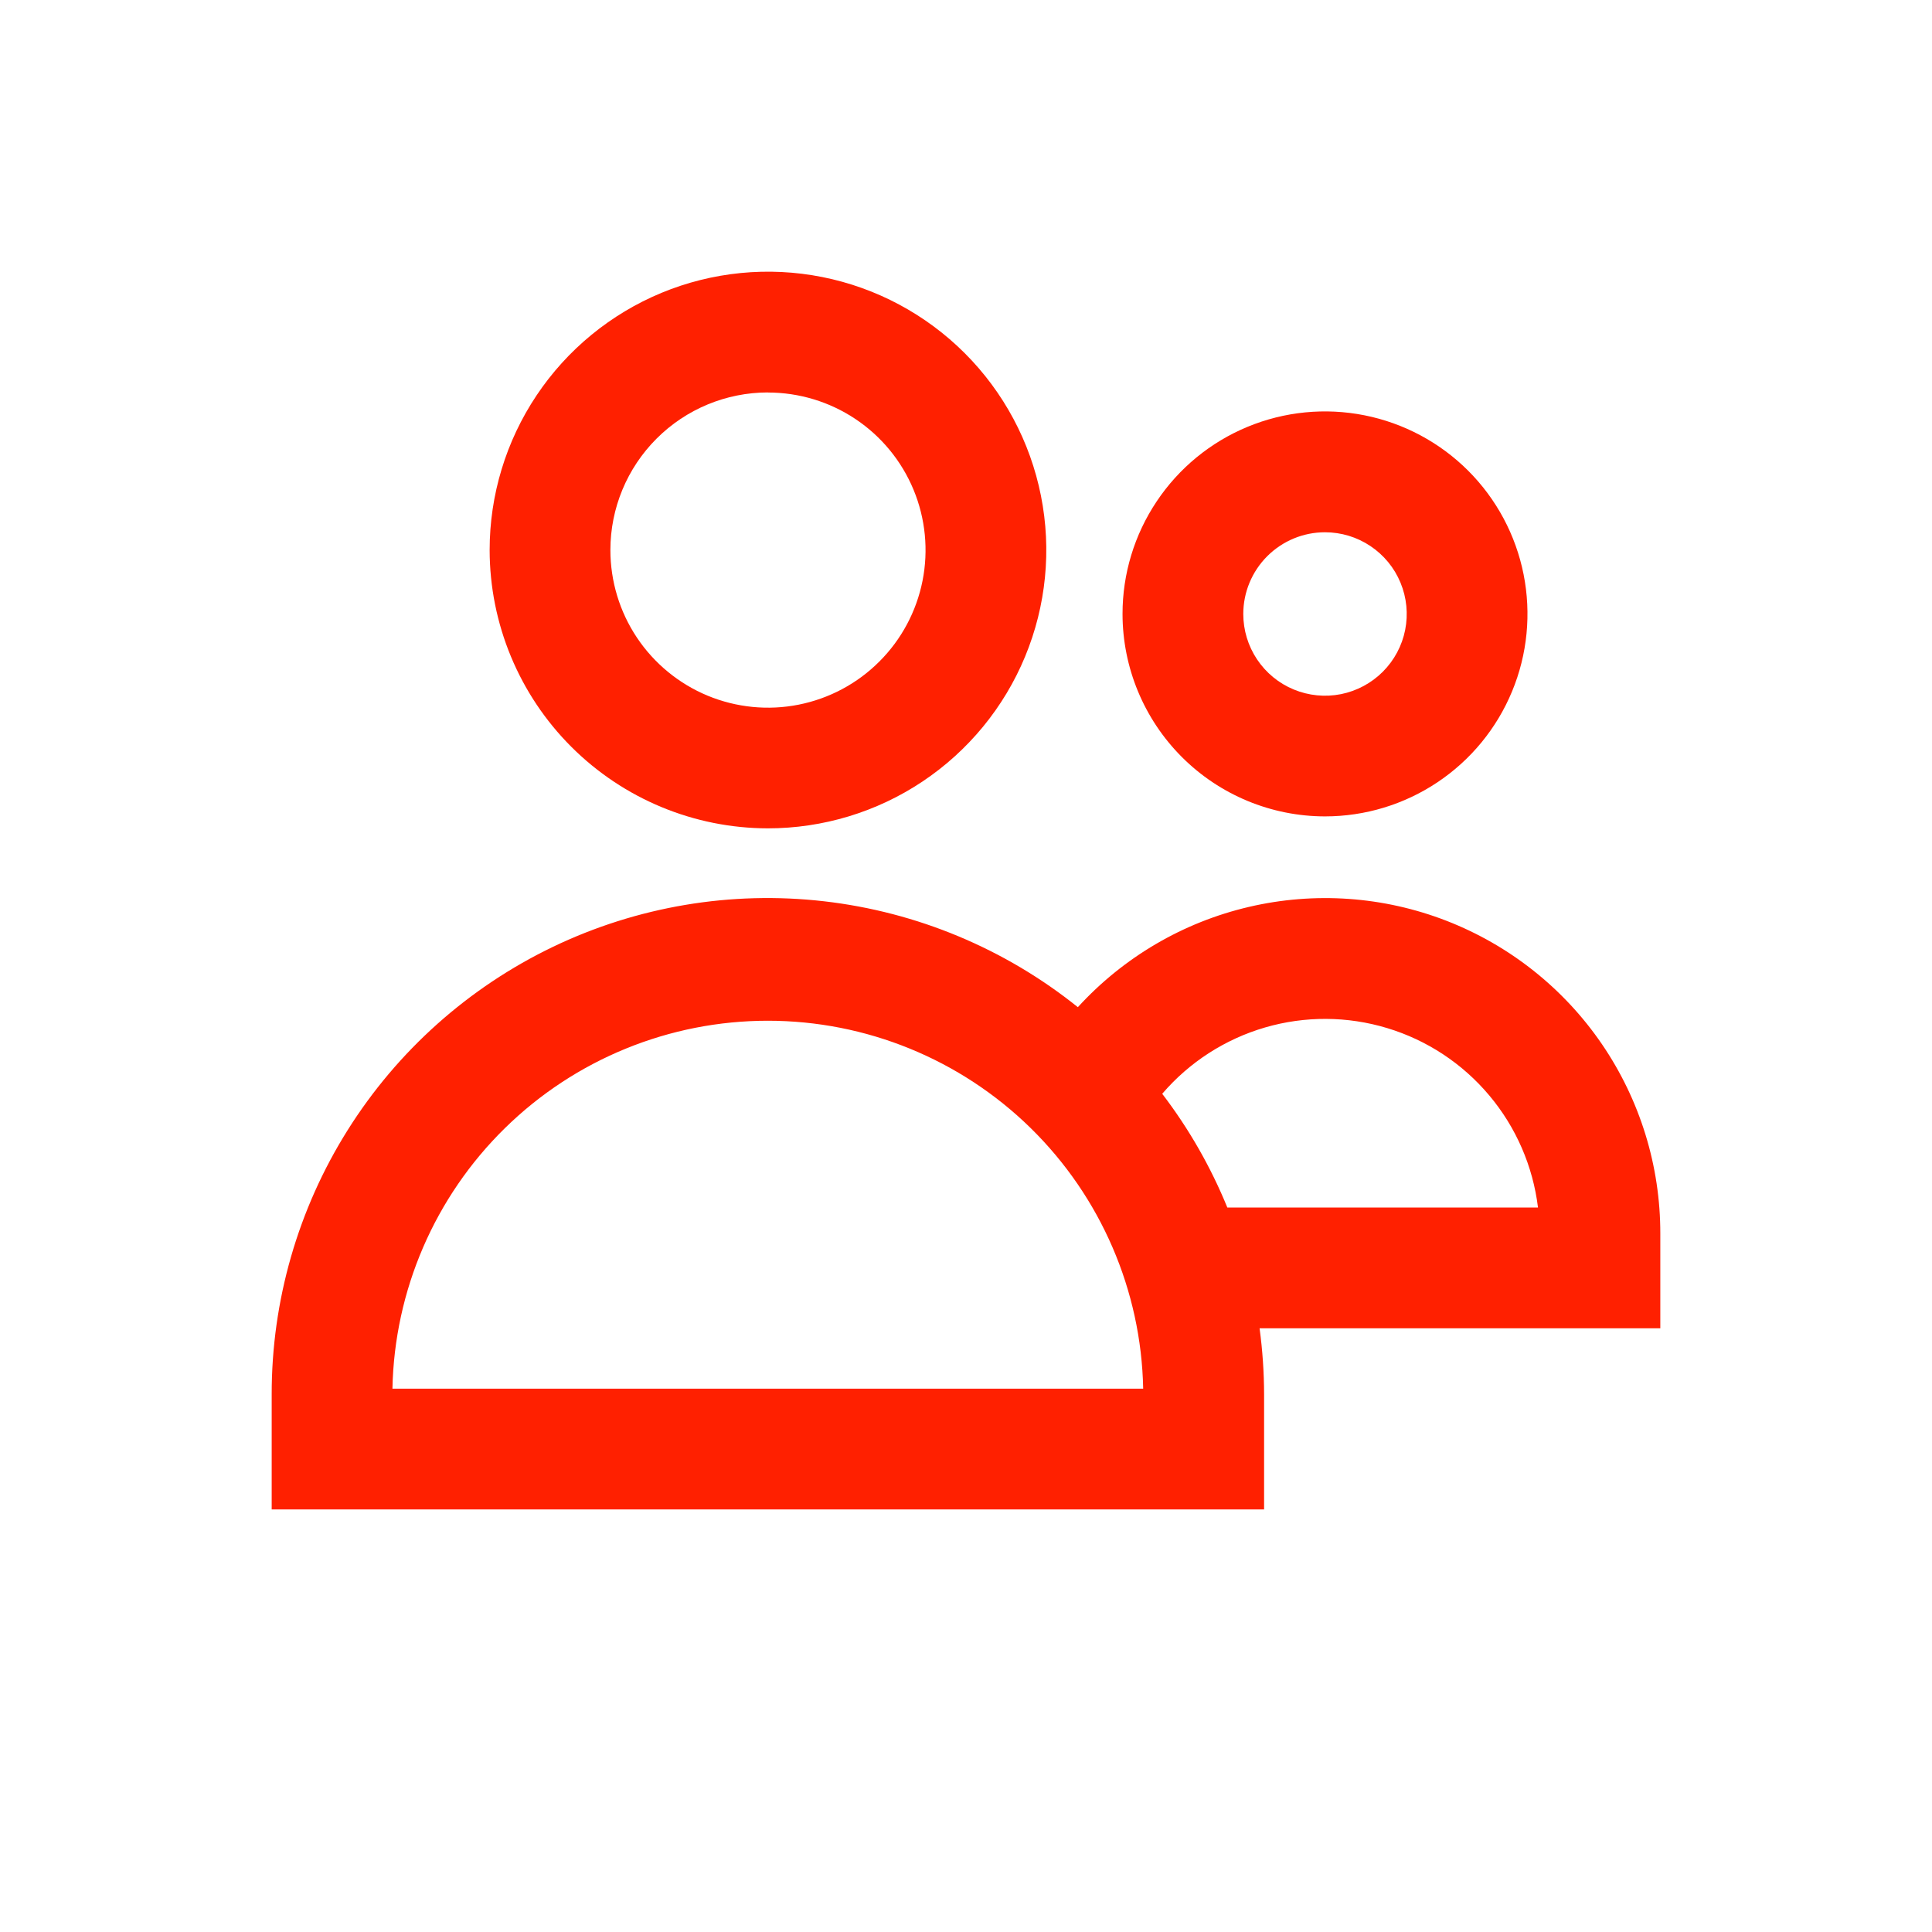
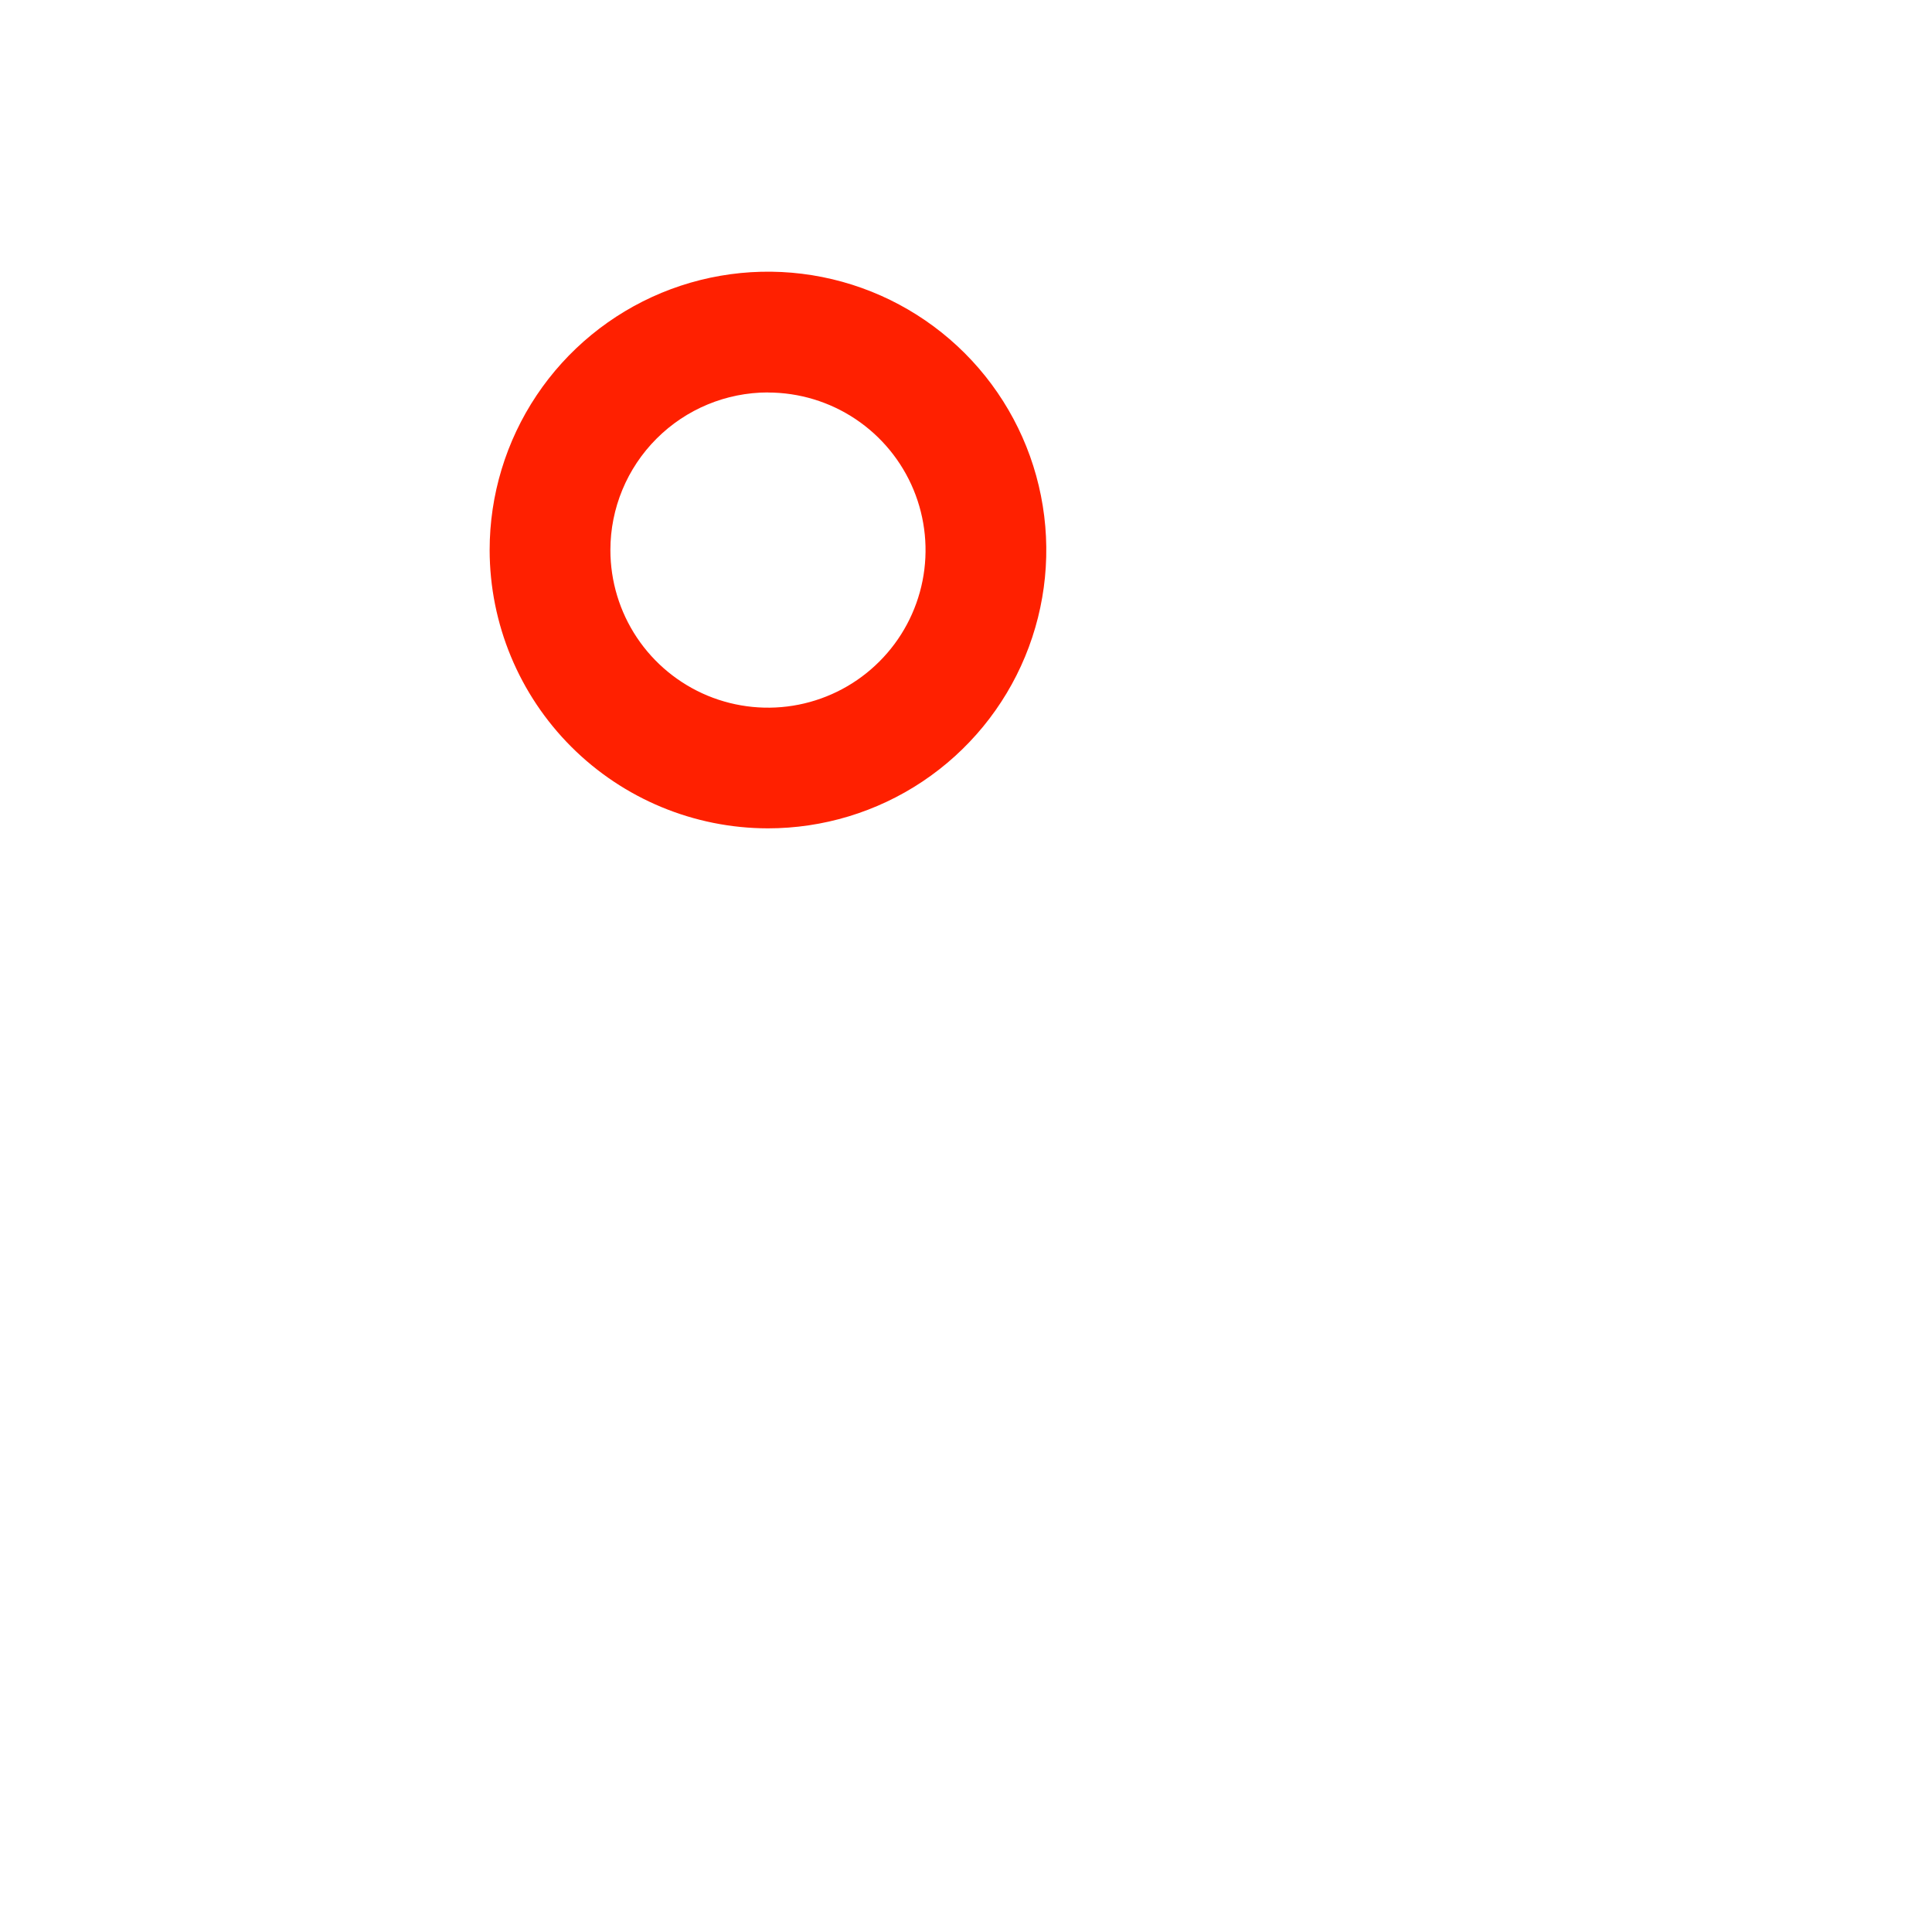
<svg xmlns="http://www.w3.org/2000/svg" width="48" height="48" viewBox="0 0 48 48" fill="none">
  <g clip-path="url(#clip0_3299_74)">
    <path d="M19.078 20.58C20.446 20.58 21.783 20.175 22.92 19.416C24.058 18.656 24.945 17.576 25.468 16.313C25.992 15.049 26.129 13.659 25.862 12.317C25.596 10.976 24.937 9.743 23.97 8.776C23.003 7.809 21.771 7.15 20.43 6.883C19.088 6.616 17.698 6.753 16.434 7.276C15.171 7.8 14.091 8.686 13.331 9.823C12.571 10.96 12.165 12.297 12.165 13.665C12.167 15.498 12.896 17.256 14.192 18.552C15.488 19.848 17.245 20.578 19.078 20.58ZM19.078 9.752C19.853 9.752 20.61 9.981 21.254 10.411C21.898 10.841 22.4 11.452 22.697 12.168C22.993 12.883 23.071 13.671 22.92 14.43C22.769 15.19 22.396 15.888 21.848 16.435C21.301 16.983 20.603 17.356 19.843 17.507C19.084 17.658 18.296 17.58 17.581 17.284C16.866 16.987 16.254 16.485 15.824 15.841C15.394 15.197 15.165 14.44 15.165 13.665C15.165 12.627 15.578 11.632 16.312 10.898C17.045 10.164 18.04 9.751 19.078 9.75V9.752Z" fill="#FF2000" />
-     <path d="M41.25 30.648C41.252 28.968 40.746 27.328 39.799 25.941C38.851 24.554 37.506 23.487 35.941 22.878C34.376 22.27 32.663 22.149 31.028 22.532C29.393 22.914 27.912 23.783 26.779 25.023C24.967 23.569 22.78 22.657 20.472 22.392C18.164 22.127 15.828 22.52 13.734 23.526C11.64 24.533 9.873 26.11 8.637 28.078C7.401 30.045 6.747 32.322 6.75 34.645V37.501H31.406V34.645C31.405 34.095 31.367 33.546 31.294 33.001H41.25V30.648ZM9.75 34.501C9.799 32.06 10.803 29.735 12.547 28.026C14.29 26.317 16.635 25.36 19.076 25.36C21.518 25.36 23.862 26.317 25.606 28.026C27.349 29.735 28.354 32.06 28.402 34.501H9.75ZM30.493 30.001C30.081 28.992 29.537 28.041 28.875 27.175C29.548 26.39 30.435 25.818 31.427 25.528C32.419 25.238 33.475 25.243 34.465 25.543C35.454 25.842 36.335 26.423 37 27.215C37.665 28.006 38.086 28.974 38.211 30.001H30.493Z" fill="#FF2000" />
-     <path d="M32.919 20.283C33.914 20.283 34.887 19.988 35.714 19.435C36.542 18.882 37.187 18.096 37.567 17.177C37.948 16.258 38.047 15.246 37.853 14.27C37.659 13.294 37.18 12.398 36.476 11.694C35.772 10.991 34.876 10.512 33.9 10.318C32.924 10.124 31.912 10.224 30.993 10.605C30.074 10.986 29.288 11.631 28.736 12.459C28.183 13.286 27.888 14.259 27.889 15.254C27.89 16.588 28.421 17.866 29.364 18.809C30.307 19.752 31.586 20.282 32.919 20.283ZM32.919 13.224C33.321 13.224 33.714 13.343 34.047 13.566C34.381 13.789 34.642 14.106 34.795 14.477C34.949 14.848 34.989 15.256 34.911 15.65C34.833 16.044 34.639 16.406 34.355 16.69C34.071 16.974 33.709 17.167 33.316 17.246C32.922 17.324 32.513 17.284 32.142 17.13C31.771 16.977 31.454 16.716 31.231 16.382C31.008 16.048 30.889 15.656 30.889 15.254C30.889 14.716 31.103 14.2 31.484 13.819C31.865 13.438 32.381 13.224 32.919 13.224Z" fill="#FF2000" />
  </g>
  <defs>
    <clipPath id="clip0_3299_74">
      <rect width="48" height="48" fill="white" />
    </clipPath>
  </defs>
</svg>